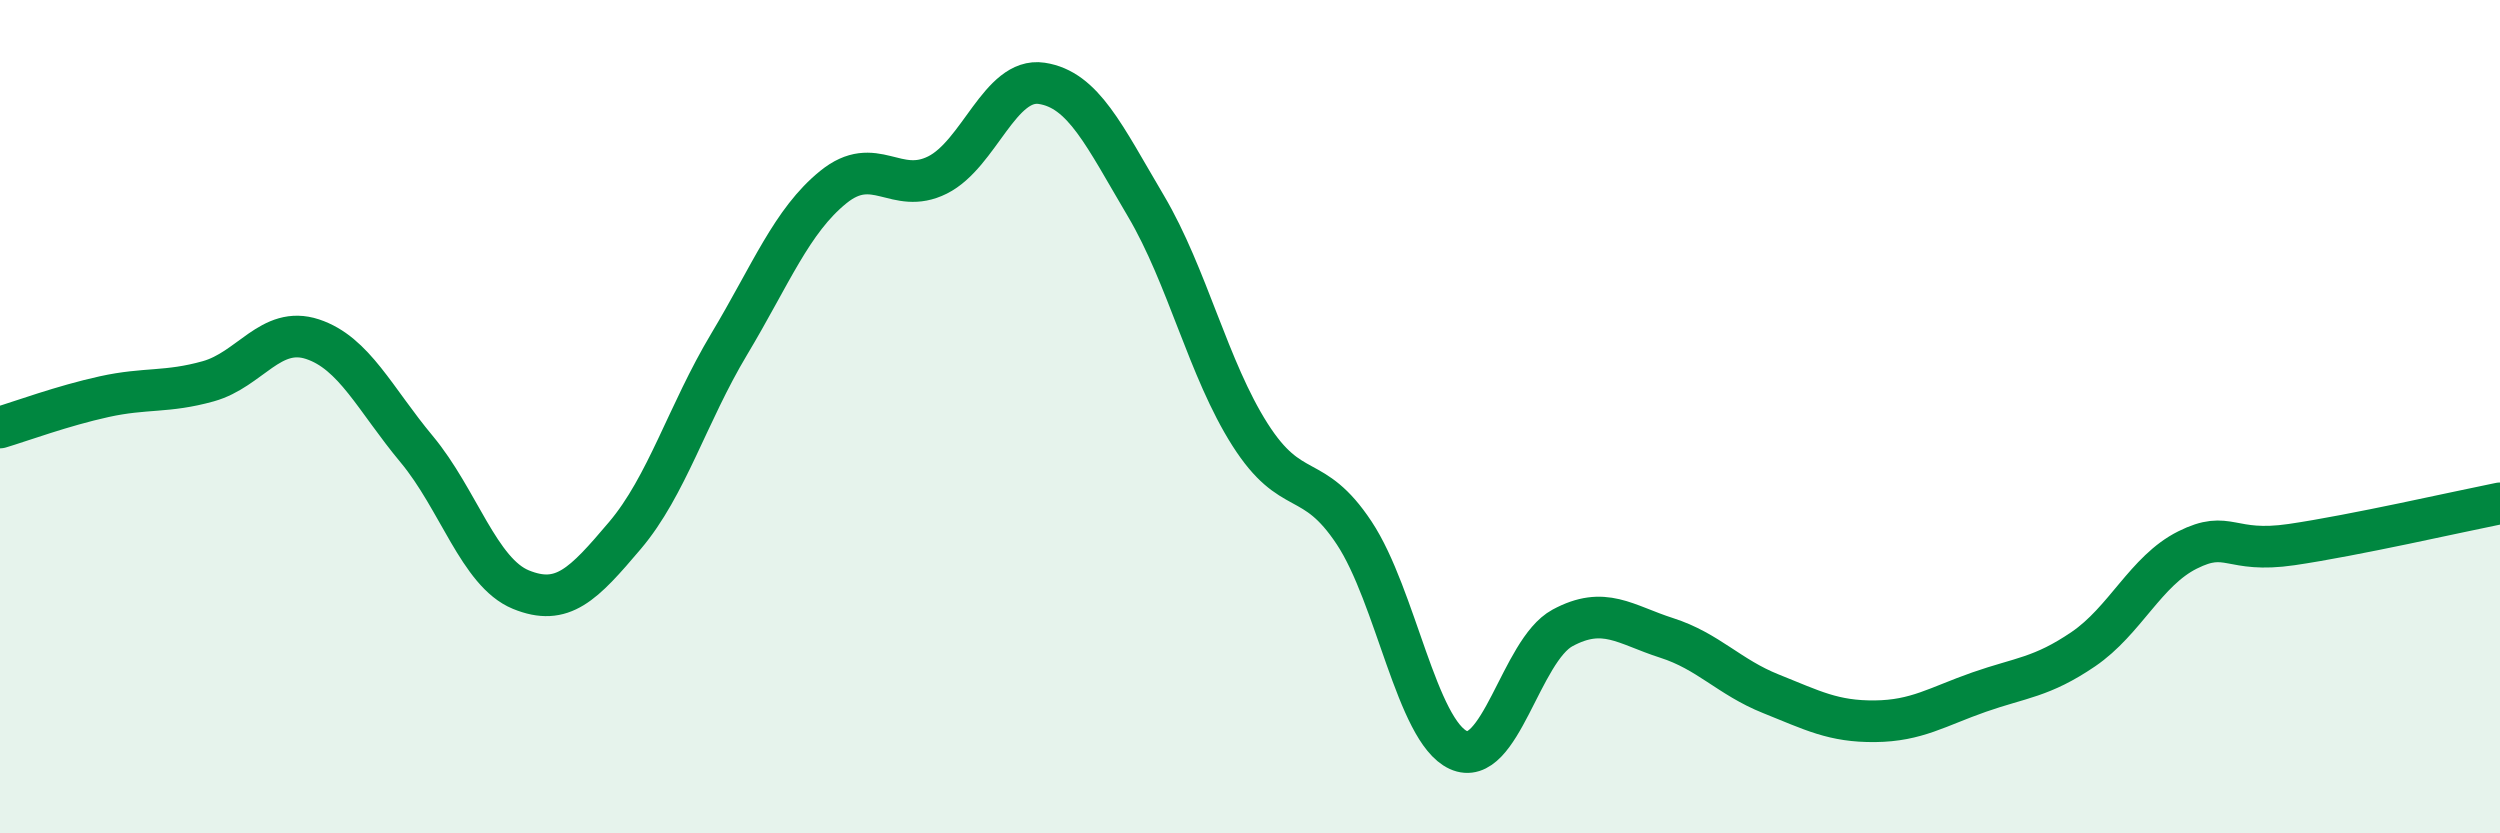
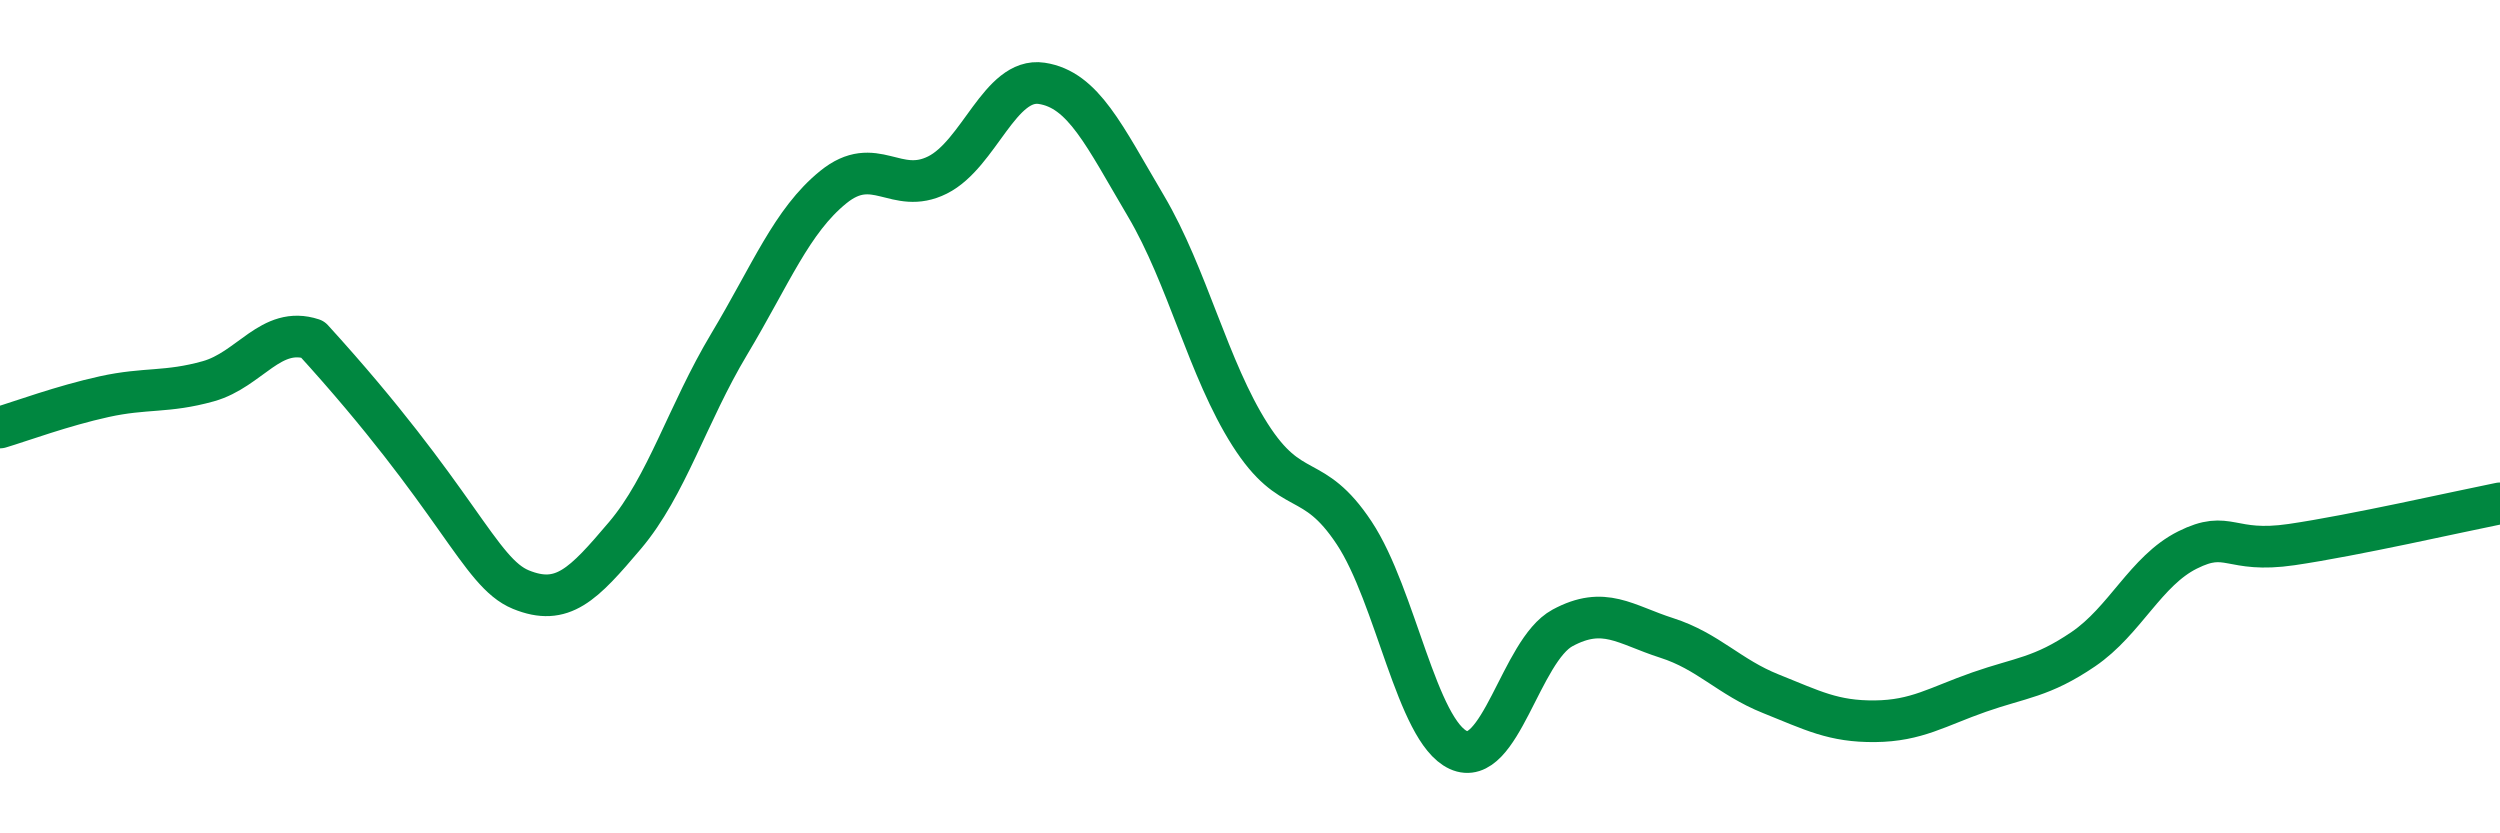
<svg xmlns="http://www.w3.org/2000/svg" width="60" height="20" viewBox="0 0 60 20">
-   <path d="M 0,10.26 C 0.5,10.11 1.5,9.74 2.5,9.52 C 3.5,9.3 4,9.43 5,9.15 C 6,8.87 6.5,7.81 7.5,8.14 C 8.5,8.47 9,9.58 10,10.78 C 11,11.98 11.5,13.74 12.5,14.15 C 13.5,14.56 14,14.03 15,12.85 C 16,11.67 16.5,9.93 17.5,8.26 C 18.5,6.59 19,5.3 20,4.49 C 21,3.68 21.5,4.7 22.5,4.2 C 23.5,3.7 24,1.85 25,2 C 26,2.15 26.5,3.25 27.5,4.94 C 28.5,6.63 29,8.86 30,10.43 C 31,12 31.5,11.28 32.5,12.79 C 33.5,14.3 34,17.54 35,18 C 36,18.46 36.5,15.61 37.5,15.07 C 38.5,14.53 39,14.99 40,15.31 C 41,15.63 41.5,16.25 42.5,16.65 C 43.5,17.05 44,17.32 45,17.31 C 46,17.3 46.5,16.96 47.5,16.61 C 48.5,16.26 49,16.26 50,15.58 C 51,14.9 51.5,13.7 52.5,13.2 C 53.5,12.7 53.5,13.29 55,13.07 C 56.5,12.85 59,12.28 60,12.08L60 20L0 20Z" fill="#008740" opacity="0.1" stroke-linecap="round" stroke-linejoin="round" />
-   <path d="M 0,10.26 C 0.5,10.11 1.5,9.74 2.5,9.52 C 3.5,9.3 4,9.43 5,9.15 C 6,8.87 6.5,7.81 7.5,8.14 C 8.5,8.47 9,9.58 10,10.78 C 11,11.98 11.5,13.74 12.5,14.15 C 13.5,14.56 14,14.03 15,12.85 C 16,11.67 16.5,9.93 17.5,8.26 C 18.5,6.59 19,5.3 20,4.49 C 21,3.68 21.5,4.7 22.5,4.2 C 23.5,3.7 24,1.85 25,2 C 26,2.15 26.5,3.25 27.5,4.94 C 28.5,6.63 29,8.86 30,10.43 C 31,12 31.5,11.28 32.5,12.79 C 33.5,14.3 34,17.54 35,18 C 36,18.46 36.5,15.61 37.5,15.07 C 38.5,14.53 39,14.99 40,15.31 C 41,15.63 41.5,16.25 42.5,16.65 C 43.5,17.05 44,17.32 45,17.31 C 46,17.3 46.5,16.96 47.5,16.61 C 48.5,16.26 49,16.26 50,15.58 C 51,14.9 51.5,13.7 52.5,13.2 C 53.5,12.7 53.5,13.29 55,13.07 C 56.5,12.85 59,12.28 60,12.08" stroke="#008740" stroke-width="1" fill="none" stroke-linecap="round" stroke-linejoin="round" />
+   <path d="M 0,10.26 C 0.5,10.11 1.5,9.74 2.5,9.52 C 3.5,9.3 4,9.43 5,9.15 C 6,8.87 6.5,7.81 7.5,8.14 C 11,11.98 11.5,13.74 12.5,14.15 C 13.5,14.56 14,14.03 15,12.85 C 16,11.67 16.5,9.93 17.5,8.26 C 18.5,6.59 19,5.3 20,4.49 C 21,3.68 21.5,4.7 22.5,4.2 C 23.5,3.7 24,1.85 25,2 C 26,2.15 26.5,3.25 27.5,4.94 C 28.5,6.63 29,8.86 30,10.43 C 31,12 31.5,11.28 32.5,12.79 C 33.5,14.3 34,17.54 35,18 C 36,18.46 36.5,15.61 37.5,15.07 C 38.5,14.53 39,14.99 40,15.31 C 41,15.63 41.5,16.25 42.5,16.65 C 43.5,17.05 44,17.32 45,17.31 C 46,17.3 46.5,16.96 47.5,16.61 C 48.5,16.26 49,16.26 50,15.58 C 51,14.9 51.5,13.7 52.5,13.2 C 53.5,12.7 53.5,13.29 55,13.07 C 56.5,12.85 59,12.28 60,12.08" stroke="#008740" stroke-width="1" fill="none" stroke-linecap="round" stroke-linejoin="round" />
</svg>